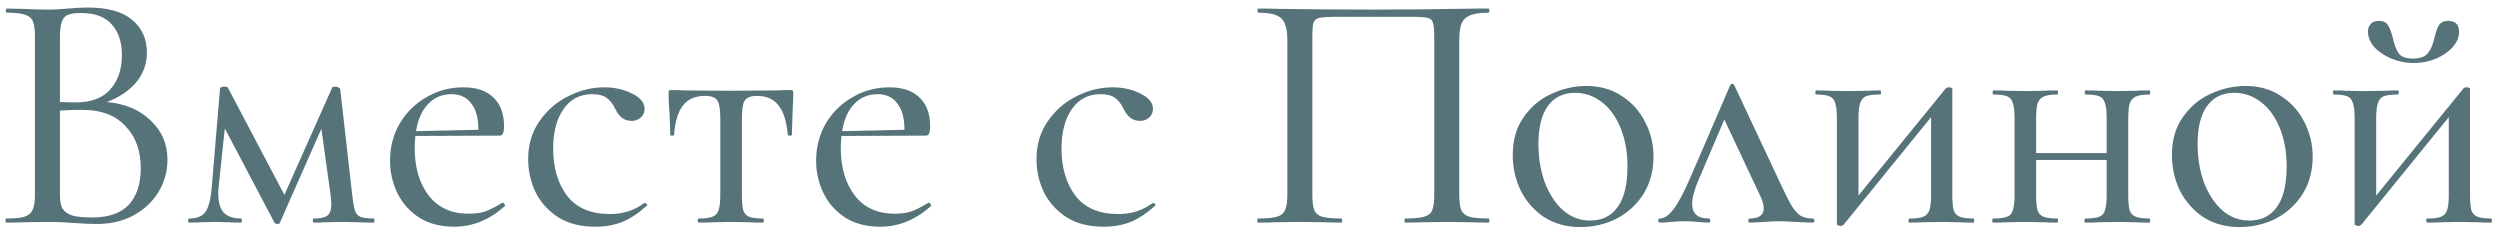
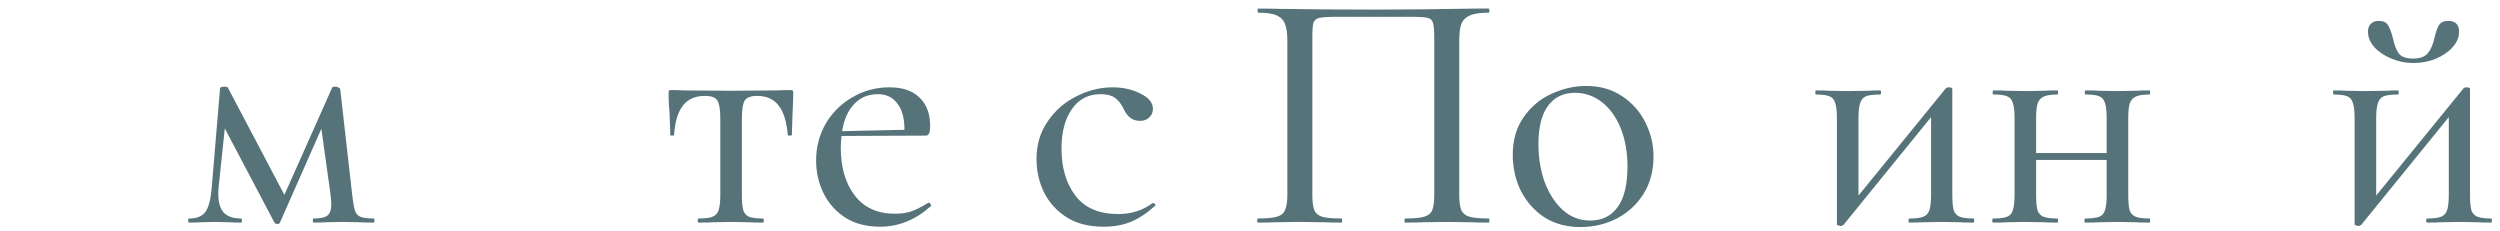
<svg xmlns="http://www.w3.org/2000/svg" width="292" height="27" viewBox="0 0 292 27" fill="none">
-   <path d="M12.48 11.92C14.613 12.107 16.32 12.826 17.6 14.08C18.907 15.307 19.56 16.827 19.56 18.64C19.56 20.053 19.2 21.333 18.48 22.48C17.76 23.627 16.773 24.533 15.52 25.2C14.293 25.84 12.907 26.16 11.36 26.16C10.507 26.16 9.573 26.12 8.56 26.04C8.187 26.013 7.747 25.986 7.24 25.96C6.733 25.933 6.16 25.92 5.52 25.92L2.76 25.96C2.253 25.986 1.573 26 0.72 26C0.667 26 0.64 25.92 0.64 25.76C0.64 25.6 0.667 25.52 0.72 25.52C1.68 25.52 2.387 25.453 2.84 25.32C3.32 25.16 3.64 24.893 3.8 24.52C3.987 24.147 4.08 23.56 4.08 22.76V4.24C4.08 3.44 4 2.853 3.84 2.48C3.68 2.107 3.373 1.853 2.92 1.72C2.467 1.56 1.76 1.48 0.8 1.48C0.72 1.48 0.68 1.4 0.68 1.24C0.68 1.08 0.72 1 0.8 1L2.76 1.04C3.88 1.093 4.8 1.12 5.52 1.12C6 1.12 6.44 1.107 6.84 1.08C7.267 1.053 7.627 1.027 7.92 1C8.747 0.92 9.533 0.88 10.28 0.88C12.573 0.88 14.293 1.36 15.44 2.32C16.587 3.28 17.16 4.56 17.16 6.16C17.16 7.44 16.747 8.587 15.92 9.6C15.093 10.586 13.947 11.36 12.48 11.92ZM9.48 1.52C8.813 1.52 8.307 1.587 7.96 1.72C7.64 1.827 7.4 2.08 7.24 2.48C7.08 2.88 7 3.493 7 4.32V11.92L8.8 11.96C10.64 11.96 12 11.453 12.88 10.44C13.787 9.427 14.24 8.093 14.24 6.44C14.24 4.947 13.853 3.76 13.08 2.88C12.307 1.973 11.107 1.52 9.48 1.52ZM10.76 25.4C12.68 25.4 14.107 24.907 15.04 23.92C15.973 22.907 16.44 21.48 16.44 19.64C16.44 17.613 15.853 15.986 14.68 14.76C13.533 13.507 11.933 12.867 9.88 12.84C9.133 12.813 8.173 12.84 7 12.92V22.76C7 23.427 7.093 23.947 7.28 24.32C7.493 24.693 7.867 24.973 8.4 25.16C8.933 25.32 9.72 25.4 10.76 25.4Z" fill="#557379" />
  <path d="M43.657 25.52C43.71 25.52 43.737 25.6 43.737 25.76C43.737 25.92 43.71 26 43.657 26C42.937 26 42.364 25.986 41.937 25.96L39.937 25.92L38.017 25.96C37.697 25.986 37.23 26 36.617 26C36.564 26 36.537 25.92 36.537 25.76C36.537 25.6 36.564 25.52 36.617 25.52C37.39 25.52 37.924 25.413 38.217 25.2C38.537 24.96 38.697 24.507 38.697 23.84C38.697 23.68 38.67 23.333 38.617 22.8L37.537 15.04L32.697 26C32.67 26.107 32.564 26.16 32.377 26.16C32.244 26.16 32.137 26.107 32.057 26L26.257 15L25.537 21.84C25.51 22.027 25.497 22.28 25.497 22.6C25.497 23.613 25.71 24.36 26.137 24.84C26.59 25.293 27.257 25.52 28.137 25.52C28.217 25.52 28.257 25.6 28.257 25.76C28.257 25.92 28.217 26 28.137 26C27.55 26 27.097 25.986 26.777 25.96L25.137 25.92L23.457 25.96C23.137 25.986 22.684 26 22.097 26C22.017 26 21.977 25.92 21.977 25.76C21.977 25.6 22.017 25.52 22.097 25.52C23.004 25.52 23.644 25.253 24.017 24.72C24.39 24.16 24.63 23.2 24.737 21.84L25.697 10.36C25.697 10.2 25.884 10.12 26.257 10.12C26.417 10.12 26.537 10.16 26.617 10.24L33.217 22.76L38.777 10.28C38.804 10.173 38.924 10.12 39.137 10.12C39.27 10.12 39.39 10.147 39.497 10.2C39.63 10.253 39.71 10.32 39.737 10.4L41.137 22.76C41.244 23.64 41.35 24.253 41.457 24.6C41.564 24.947 41.777 25.186 42.097 25.32C42.417 25.453 42.937 25.52 43.657 25.52Z" fill="#557379" />
-   <path d="M58.716 23.68C58.796 23.68 58.863 23.733 58.916 23.84C58.996 23.92 59.01 24 58.956 24.08C57.169 25.68 55.196 26.48 53.036 26.48C51.463 26.48 50.116 26.133 48.996 25.44C47.876 24.72 47.023 23.773 46.436 22.6C45.849 21.4 45.556 20.12 45.556 18.76C45.556 17.187 45.929 15.746 46.676 14.44C47.45 13.133 48.489 12.107 49.796 11.36C51.103 10.586 52.543 10.2 54.116 10.2C55.663 10.2 56.836 10.6 57.636 11.4C58.463 12.173 58.876 13.293 58.876 14.76C58.876 15.48 58.716 15.84 58.396 15.84L48.516 15.88C48.463 16.466 48.436 16.92 48.436 17.24C48.436 19.56 48.983 21.427 50.076 22.84C51.169 24.253 52.716 24.96 54.716 24.96C55.516 24.96 56.183 24.867 56.716 24.68C57.276 24.467 57.929 24.133 58.676 23.68H58.716ZM52.756 11C51.636 11 50.716 11.386 49.996 12.16C49.276 12.907 48.809 13.96 48.596 15.32L55.876 15.16C55.876 13.8 55.596 12.773 55.036 12.08C54.503 11.36 53.743 11 52.756 11Z" fill="#557379" />
-   <path d="M69.529 26.48C67.796 26.48 66.342 26.107 65.169 25.36C63.996 24.587 63.116 23.6 62.529 22.4C61.969 21.2 61.689 19.933 61.689 18.6C61.689 16.893 62.129 15.413 63.009 14.16C63.889 12.88 65.009 11.907 66.369 11.24C67.729 10.547 69.129 10.2 70.569 10.2C71.769 10.2 72.849 10.44 73.809 10.92C74.796 11.4 75.289 12 75.289 12.72C75.289 13.12 75.142 13.453 74.849 13.72C74.582 13.986 74.222 14.12 73.769 14.12C72.916 14.12 72.276 13.64 71.849 12.68C71.556 12.093 71.209 11.666 70.809 11.4C70.436 11.133 69.889 11 69.169 11C67.729 11 66.609 11.586 65.809 12.76C65.009 13.906 64.609 15.44 64.609 17.36C64.609 19.6 65.156 21.44 66.249 22.88C67.342 24.293 69.009 25 71.249 25C72.769 25 74.102 24.573 75.249 23.72H75.329C75.409 23.72 75.476 23.76 75.529 23.84C75.609 23.92 75.609 23.986 75.529 24.04C74.596 24.893 73.649 25.52 72.689 25.92C71.756 26.293 70.702 26.48 69.529 26.48Z" fill="#557379" />
  <path d="M81.612 26C81.532 26 81.492 25.92 81.492 25.76C81.492 25.6 81.532 25.52 81.612 25.52C82.359 25.52 82.892 25.453 83.212 25.32C83.559 25.186 83.799 24.933 83.932 24.56C84.066 24.16 84.132 23.56 84.132 22.76V13.88C84.132 12.787 84.012 12.066 83.772 11.72C83.559 11.373 83.079 11.2 82.332 11.2C81.212 11.2 80.359 11.573 79.772 12.32C79.186 13.066 78.839 14.213 78.732 15.76C78.732 15.813 78.652 15.84 78.492 15.84C78.359 15.84 78.292 15.813 78.292 15.76L78.212 13.36C78.186 13.066 78.159 12.72 78.132 12.32C78.106 11.893 78.092 11.413 78.092 10.88C78.092 10.72 78.106 10.627 78.132 10.6C78.159 10.546 78.252 10.52 78.412 10.52C78.972 10.52 79.466 10.533 79.892 10.56L85.292 10.6L90.772 10.56C91.226 10.533 91.746 10.52 92.332 10.52C92.492 10.52 92.586 10.546 92.612 10.6C92.639 10.627 92.652 10.72 92.652 10.88C92.652 11.333 92.626 12.093 92.572 13.16L92.492 15.76C92.492 15.813 92.412 15.84 92.252 15.84C92.092 15.84 92.012 15.813 92.012 15.76C91.879 14.187 91.519 13.04 90.932 12.32C90.372 11.573 89.532 11.2 88.412 11.2C87.692 11.2 87.212 11.387 86.972 11.76C86.759 12.107 86.652 12.813 86.652 13.88V22.76C86.652 23.56 86.706 24.16 86.812 24.56C86.946 24.933 87.172 25.186 87.492 25.32C87.839 25.453 88.372 25.52 89.092 25.52C89.172 25.52 89.212 25.6 89.212 25.76C89.212 25.92 89.172 26 89.092 26C88.399 26 87.852 25.986 87.452 25.96L85.412 25.92L83.292 25.96C82.892 25.986 82.332 26 81.612 26Z" fill="#557379" />
  <path d="M108.482 23.68C108.562 23.68 108.628 23.733 108.682 23.84C108.762 23.92 108.775 24 108.722 24.08C106.935 25.68 104.962 26.48 102.802 26.48C101.228 26.48 99.882 26.133 98.762 25.44C97.642 24.72 96.788 23.773 96.202 22.6C95.615 21.4 95.322 20.12 95.322 18.76C95.322 17.187 95.695 15.746 96.442 14.44C97.215 13.133 98.255 12.107 99.562 11.36C100.868 10.586 102.308 10.2 103.882 10.2C105.428 10.2 106.602 10.6 107.402 11.4C108.228 12.173 108.642 13.293 108.642 14.76C108.642 15.48 108.482 15.84 108.162 15.84L98.282 15.88C98.228 16.466 98.202 16.92 98.202 17.24C98.202 19.56 98.748 21.427 99.842 22.84C100.935 24.253 102.482 24.96 104.482 24.96C105.282 24.96 105.948 24.867 106.482 24.68C107.042 24.467 107.695 24.133 108.442 23.68H108.482ZM102.522 11C101.402 11 100.482 11.386 99.762 12.16C99.042 12.907 98.575 13.96 98.362 15.32L105.642 15.16C105.642 13.8 105.362 12.773 104.802 12.08C104.268 11.36 103.508 11 102.522 11Z" fill="#557379" />
  <path d="M128.904 26.48C127.171 26.48 125.717 26.107 124.544 25.36C123.371 24.587 122.491 23.6 121.904 22.4C121.344 21.2 121.064 19.933 121.064 18.6C121.064 16.893 121.504 15.413 122.384 14.16C123.264 12.88 124.384 11.907 125.744 11.24C127.104 10.547 128.504 10.2 129.944 10.2C131.144 10.2 132.224 10.44 133.184 10.92C134.171 11.4 134.664 12 134.664 12.72C134.664 13.12 134.517 13.453 134.224 13.72C133.957 13.986 133.597 14.12 133.144 14.12C132.291 14.12 131.651 13.64 131.224 12.68C130.931 12.093 130.584 11.666 130.184 11.4C129.811 11.133 129.264 11 128.544 11C127.104 11 125.984 11.586 125.184 12.76C124.384 13.906 123.984 15.44 123.984 17.36C123.984 19.6 124.531 21.44 125.624 22.88C126.717 24.293 128.384 25 130.624 25C132.144 25 133.477 24.573 134.624 23.72H134.704C134.784 23.72 134.851 23.76 134.904 23.84C134.984 23.92 134.984 23.986 134.904 24.04C133.971 24.893 133.024 25.52 132.064 25.92C131.131 26.293 130.077 26.48 128.904 26.48Z" fill="#557379" />
  <path d="M173.882 25.52C173.936 25.52 173.962 25.6 173.962 25.76C173.962 25.92 173.936 26 173.882 26C173.029 26 172.349 25.986 171.842 25.96L169.082 25.92L166.162 25.96C165.656 25.986 164.976 26 164.122 26C164.069 26 164.042 25.92 164.042 25.76C164.042 25.6 164.069 25.52 164.122 25.52C165.136 25.52 165.869 25.453 166.322 25.32C166.802 25.186 167.122 24.933 167.282 24.56C167.442 24.16 167.522 23.56 167.522 22.76V4.44C167.522 3.533 167.469 2.933 167.362 2.64C167.282 2.347 167.069 2.16 166.722 2.08C166.376 2 165.669 1.96 164.602 1.96H156.402C155.282 1.96 154.522 2 154.122 2.08C153.749 2.16 153.509 2.36 153.402 2.68C153.322 2.973 153.282 3.56 153.282 4.44V22.76C153.282 23.587 153.362 24.186 153.522 24.56C153.682 24.933 153.989 25.186 154.442 25.32C154.922 25.453 155.669 25.52 156.682 25.52C156.736 25.52 156.762 25.6 156.762 25.76C156.762 25.92 156.736 26 156.682 26C155.829 26 155.149 25.986 154.642 25.96L151.722 25.92L148.962 25.96C148.456 25.986 147.776 26 146.922 26C146.869 26 146.842 25.92 146.842 25.76C146.842 25.6 146.869 25.52 146.922 25.52C147.936 25.52 148.669 25.453 149.122 25.32C149.602 25.186 149.922 24.933 150.082 24.56C150.269 24.16 150.362 23.56 150.362 22.76V4.72C150.362 3.893 150.269 3.253 150.082 2.8C149.922 2.347 149.602 2.013 149.122 1.8C148.642 1.587 147.922 1.48 146.962 1.48C146.909 1.48 146.882 1.4 146.882 1.24C146.882 1.08 146.909 1 146.962 1C147.869 1 148.749 1.013 149.602 1.04C153.122 1.093 156.776 1.12 160.562 1.12C163.949 1.12 167.922 1.08 172.482 1H173.882C173.936 1 173.962 1.08 173.962 1.24C173.962 1.4 173.936 1.48 173.882 1.48C172.922 1.48 172.189 1.587 171.682 1.8C171.202 2.013 170.869 2.347 170.682 2.8C170.522 3.253 170.442 3.893 170.442 4.72V22.76C170.442 23.56 170.522 24.16 170.682 24.56C170.869 24.933 171.189 25.186 171.642 25.32C172.122 25.453 172.869 25.52 173.882 25.52Z" fill="#557379" />
  <path d="M184.569 26.52C182.996 26.52 181.609 26.146 180.409 25.4C179.236 24.627 178.316 23.6 177.649 22.32C177.009 21.013 176.689 19.6 176.689 18.08C176.689 16.347 177.116 14.88 177.969 13.68C178.822 12.453 179.902 11.546 181.209 10.96C182.542 10.347 183.902 10.04 185.289 10.04C186.862 10.04 188.236 10.427 189.409 11.2C190.609 11.973 191.529 13 192.169 14.28C192.809 15.533 193.129 16.867 193.129 18.28C193.129 19.933 192.742 21.387 191.969 22.64C191.196 23.866 190.156 24.827 188.849 25.52C187.542 26.187 186.116 26.52 184.569 26.52ZM185.729 25.76C187.116 25.76 188.182 25.24 188.929 24.2C189.702 23.16 190.089 21.573 190.089 19.44C190.089 17.76 189.822 16.267 189.289 14.96C188.756 13.653 188.022 12.64 187.089 11.92C186.156 11.2 185.116 10.84 183.969 10.84C182.609 10.84 181.556 11.347 180.809 12.36C180.062 13.373 179.689 14.853 179.689 16.8C179.689 18.453 179.942 19.973 180.449 21.36C180.982 22.72 181.702 23.8 182.609 24.6C183.516 25.373 184.556 25.76 185.729 25.76Z" fill="#557379" />
-   <path d="M211.724 25.52C211.857 25.52 211.924 25.6 211.924 25.76C211.924 25.92 211.857 26 211.724 26C211.27 26 210.617 25.973 209.764 25.92C208.857 25.867 208.19 25.84 207.764 25.84C207.39 25.84 206.83 25.867 206.084 25.92C205.284 25.973 204.71 26 204.364 26C204.257 26 204.204 25.92 204.204 25.76C204.204 25.6 204.257 25.52 204.364 25.52C205.457 25.52 206.004 25.12 206.004 24.32C206.004 23.866 205.83 23.306 205.484 22.64L201.404 13.96L198.364 21.08C197.884 22.2 197.644 23.107 197.644 23.8C197.644 24.947 198.284 25.52 199.564 25.52C199.697 25.52 199.764 25.6 199.764 25.76C199.764 25.92 199.697 26 199.564 26C199.27 26 198.857 25.973 198.324 25.92C197.79 25.867 197.284 25.84 196.804 25.84C196.244 25.84 195.697 25.867 195.164 25.92C194.684 25.973 194.257 26 193.884 26C193.75 26 193.684 25.92 193.684 25.76C193.684 25.6 193.75 25.52 193.884 25.52C194.364 25.52 194.87 25.187 195.404 24.52C195.964 23.827 196.644 22.56 197.444 20.72L202.084 9.96C202.137 9.853 202.217 9.8 202.324 9.8C202.43 9.8 202.51 9.853 202.564 9.96L207.524 20.52C208.244 22.067 208.777 23.16 209.124 23.8C209.497 24.44 209.87 24.893 210.244 25.16C210.617 25.4 211.11 25.52 211.724 25.52Z" fill="#557379" />
  <path d="M230.51 25.52C230.564 25.52 230.59 25.6 230.59 25.76C230.59 25.92 230.564 26 230.51 26C229.817 26 229.27 25.986 228.87 25.96L226.83 25.92L224.63 25.96C224.23 25.986 223.697 26 223.03 26C222.95 26 222.91 25.92 222.91 25.76C222.91 25.6 222.95 25.52 223.03 25.52C223.777 25.52 224.31 25.453 224.63 25.32C224.977 25.186 225.217 24.933 225.35 24.56C225.484 24.16 225.55 23.56 225.55 22.76V13.68L215.31 26.28C215.15 26.36 215.057 26.4 215.03 26.4C214.924 26.4 214.817 26.373 214.71 26.32C214.604 26.293 214.55 26.253 214.55 26.2V13.8C214.55 13 214.484 12.413 214.35 12.04C214.244 11.64 214.017 11.373 213.67 11.24C213.35 11.107 212.83 11.04 212.11 11.04C212.057 11.04 212.03 10.96 212.03 10.8C212.03 10.64 212.057 10.56 212.11 10.56C212.75 10.56 213.244 10.573 213.59 10.6L215.75 10.64L218.27 10.6C218.59 10.573 219.03 10.56 219.59 10.56C219.67 10.56 219.71 10.64 219.71 10.8C219.71 10.96 219.67 11.04 219.59 11.04C218.844 11.04 218.297 11.107 217.95 11.24C217.63 11.373 217.404 11.64 217.27 12.04C217.137 12.413 217.07 13 217.07 13.8V22.84L227.27 10.32C227.35 10.24 227.457 10.2 227.59 10.2C227.884 10.2 228.03 10.267 228.03 10.4V22.76C228.03 23.56 228.084 24.16 228.19 24.56C228.324 24.933 228.564 25.186 228.91 25.32C229.257 25.453 229.79 25.52 230.51 25.52Z" fill="#557379" />
  <path d="M251.059 25.52C251.112 25.52 251.139 25.6 251.139 25.76C251.139 25.92 251.112 26 251.059 26C250.366 26 249.819 25.986 249.419 25.96L247.379 25.92L245.179 25.96C244.779 25.986 244.246 26 243.579 26C243.499 26 243.459 25.92 243.459 25.76C243.459 25.6 243.499 25.52 243.579 25.52C244.299 25.52 244.832 25.453 245.179 25.32C245.526 25.186 245.752 24.933 245.859 24.56C245.992 24.16 246.059 23.56 246.059 22.76V18.68H237.819V22.76C237.819 23.56 237.872 24.16 237.979 24.56C238.112 24.933 238.352 25.186 238.699 25.32C239.046 25.453 239.579 25.52 240.299 25.52C240.352 25.52 240.379 25.6 240.379 25.76C240.379 25.92 240.352 26 240.299 26C239.606 26 239.059 25.986 238.659 25.96L236.619 25.92L234.459 25.96C234.059 25.986 233.512 26 232.819 26C232.739 26 232.699 25.92 232.699 25.76C232.699 25.6 232.739 25.52 232.819 25.52C233.539 25.52 234.072 25.453 234.419 25.32C234.766 25.186 234.992 24.933 235.099 24.56C235.232 24.16 235.299 23.56 235.299 22.76V13.8C235.299 13 235.232 12.413 235.099 12.04C234.992 11.64 234.766 11.373 234.419 11.24C234.099 11.107 233.579 11.04 232.859 11.04C232.779 11.04 232.739 10.96 232.739 10.8C232.739 10.64 232.779 10.56 232.859 10.56C233.526 10.56 234.046 10.573 234.419 10.6L236.619 10.64L238.699 10.6C239.099 10.573 239.632 10.56 240.299 10.56C240.352 10.56 240.379 10.64 240.379 10.8C240.379 10.96 240.352 11.04 240.299 11.04C239.579 11.04 239.046 11.12 238.699 11.28C238.352 11.44 238.112 11.72 237.979 12.12C237.872 12.493 237.819 13.08 237.819 13.88V17.88H246.059V13.8C246.059 13 245.992 12.413 245.859 12.04C245.752 11.64 245.526 11.373 245.179 11.24C244.859 11.107 244.339 11.04 243.619 11.04C243.539 11.04 243.499 10.96 243.499 10.8C243.499 10.64 243.539 10.56 243.619 10.56C244.286 10.56 244.806 10.573 245.179 10.6L247.379 10.64L249.459 10.6C249.859 10.573 250.392 10.56 251.059 10.56C251.112 10.56 251.139 10.64 251.139 10.8C251.139 10.96 251.112 11.04 251.059 11.04C250.339 11.04 249.806 11.12 249.459 11.28C249.112 11.44 248.872 11.72 248.739 12.12C248.632 12.493 248.579 13.08 248.579 13.88V22.76C248.579 23.56 248.632 24.16 248.739 24.56C248.872 24.933 249.112 25.186 249.459 25.32C249.806 25.453 250.339 25.52 251.059 25.52Z" fill="#557379" />
-   <path d="M261.561 26.52C259.988 26.52 258.601 26.146 257.401 25.4C256.228 24.627 255.308 23.6 254.641 22.32C254.001 21.013 253.681 19.6 253.681 18.08C253.681 16.347 254.108 14.88 254.961 13.68C255.814 12.453 256.894 11.546 258.201 10.96C259.534 10.347 260.894 10.04 262.281 10.04C263.854 10.04 265.228 10.427 266.401 11.2C267.601 11.973 268.521 13 269.161 14.28C269.801 15.533 270.121 16.867 270.121 18.28C270.121 19.933 269.734 21.387 268.961 22.64C268.188 23.866 267.148 24.827 265.841 25.52C264.534 26.187 263.108 26.52 261.561 26.52ZM262.721 25.76C264.108 25.76 265.174 25.24 265.921 24.2C266.694 23.16 267.081 21.573 267.081 19.44C267.081 17.76 266.814 16.267 266.281 14.96C265.748 13.653 265.014 12.64 264.081 11.92C263.148 11.2 262.108 10.84 260.961 10.84C259.601 10.84 258.548 11.347 257.801 12.36C257.054 13.373 256.681 14.853 256.681 16.8C256.681 18.453 256.934 19.973 257.441 21.36C257.974 22.72 258.694 23.8 259.601 24.6C260.508 25.373 261.548 25.76 262.721 25.76Z" fill="#557379" />
  <path d="M281.899 7.36C280.992 7.36 280.126 7.187 279.299 6.84C278.472 6.493 277.806 6.04 277.299 5.48C276.819 4.92 276.579 4.32 276.579 3.68C276.579 3.307 276.686 3.013 276.899 2.8C277.112 2.56 277.419 2.44 277.819 2.44C278.352 2.44 278.712 2.6 278.899 2.92C279.112 3.24 279.312 3.76 279.499 4.48C279.659 5.253 279.886 5.84 280.179 6.24C280.472 6.64 281.032 6.84 281.859 6.84C282.659 6.84 283.232 6.627 283.579 6.2C283.926 5.773 284.179 5.187 284.339 4.44C284.499 3.773 284.672 3.28 284.859 2.96C285.072 2.613 285.432 2.44 285.939 2.44C286.792 2.44 287.219 2.867 287.219 3.72C287.219 4.36 286.966 4.96 286.459 5.52C285.952 6.08 285.286 6.533 284.459 6.88C283.659 7.2 282.806 7.36 281.899 7.36ZM290.979 25.52C291.032 25.52 291.059 25.6 291.059 25.76C291.059 25.92 291.032 26 290.979 26C290.286 26 289.739 25.986 289.339 25.96L287.299 25.92L285.099 25.96C284.699 25.986 284.166 26 283.499 26C283.419 26 283.379 25.92 283.379 25.76C283.379 25.6 283.419 25.52 283.499 25.52C284.246 25.52 284.779 25.453 285.099 25.32C285.446 25.186 285.686 24.933 285.819 24.56C285.952 24.16 286.019 23.56 286.019 22.76V13.68L275.779 26.28C275.619 26.36 275.526 26.4 275.499 26.4C275.392 26.4 275.286 26.373 275.179 26.32C275.072 26.293 275.019 26.253 275.019 26.2V13.8C275.019 13 274.952 12.413 274.819 12.04C274.712 11.64 274.486 11.373 274.139 11.24C273.819 11.107 273.299 11.04 272.579 11.04C272.526 11.04 272.499 10.96 272.499 10.8C272.499 10.64 272.526 10.56 272.579 10.56C273.219 10.56 273.712 10.573 274.059 10.6L276.219 10.64L278.739 10.6C279.059 10.573 279.499 10.56 280.059 10.56C280.139 10.56 280.179 10.64 280.179 10.8C280.179 10.96 280.139 11.04 280.059 11.04C279.312 11.04 278.766 11.107 278.419 11.24C278.099 11.373 277.872 11.64 277.739 12.04C277.606 12.413 277.539 13 277.539 13.8V22.84L287.739 10.32C287.819 10.24 287.926 10.2 288.059 10.2C288.352 10.2 288.499 10.267 288.499 10.4V22.76C288.499 23.56 288.552 24.16 288.659 24.56C288.792 24.933 289.032 25.186 289.379 25.32C289.726 25.453 290.259 25.52 290.979 25.52Z" fill="#557379" />
</svg>